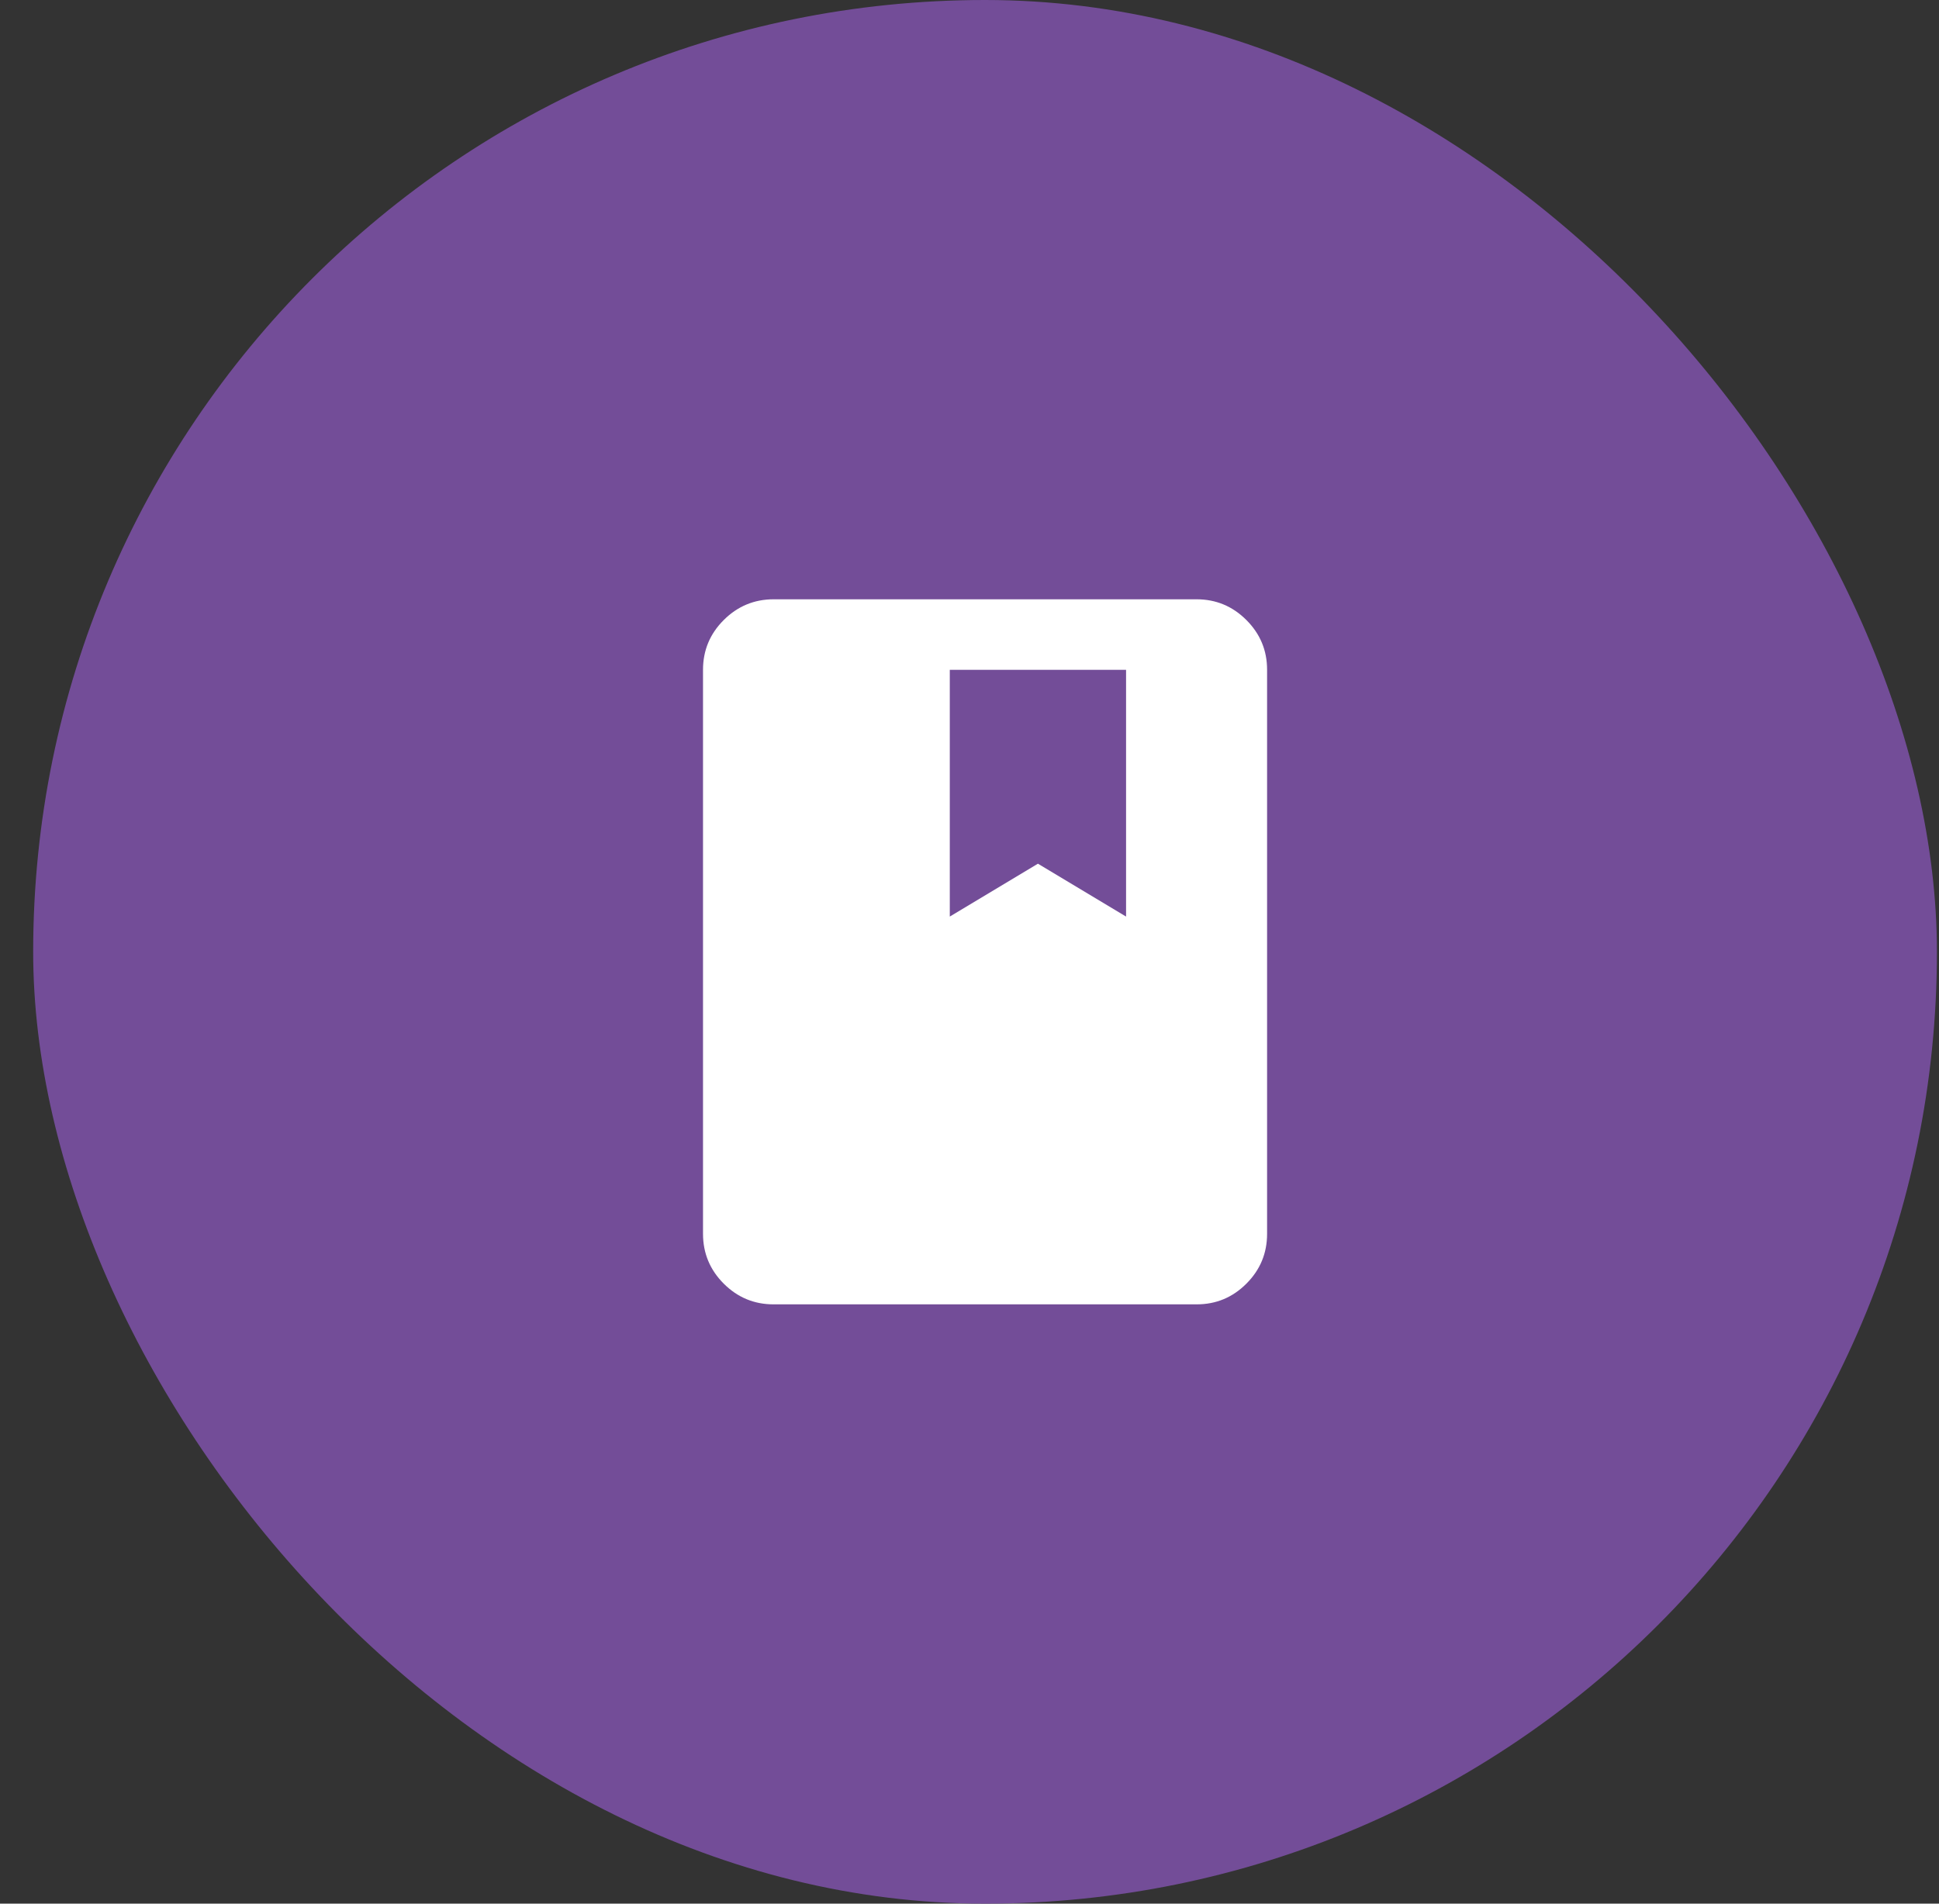
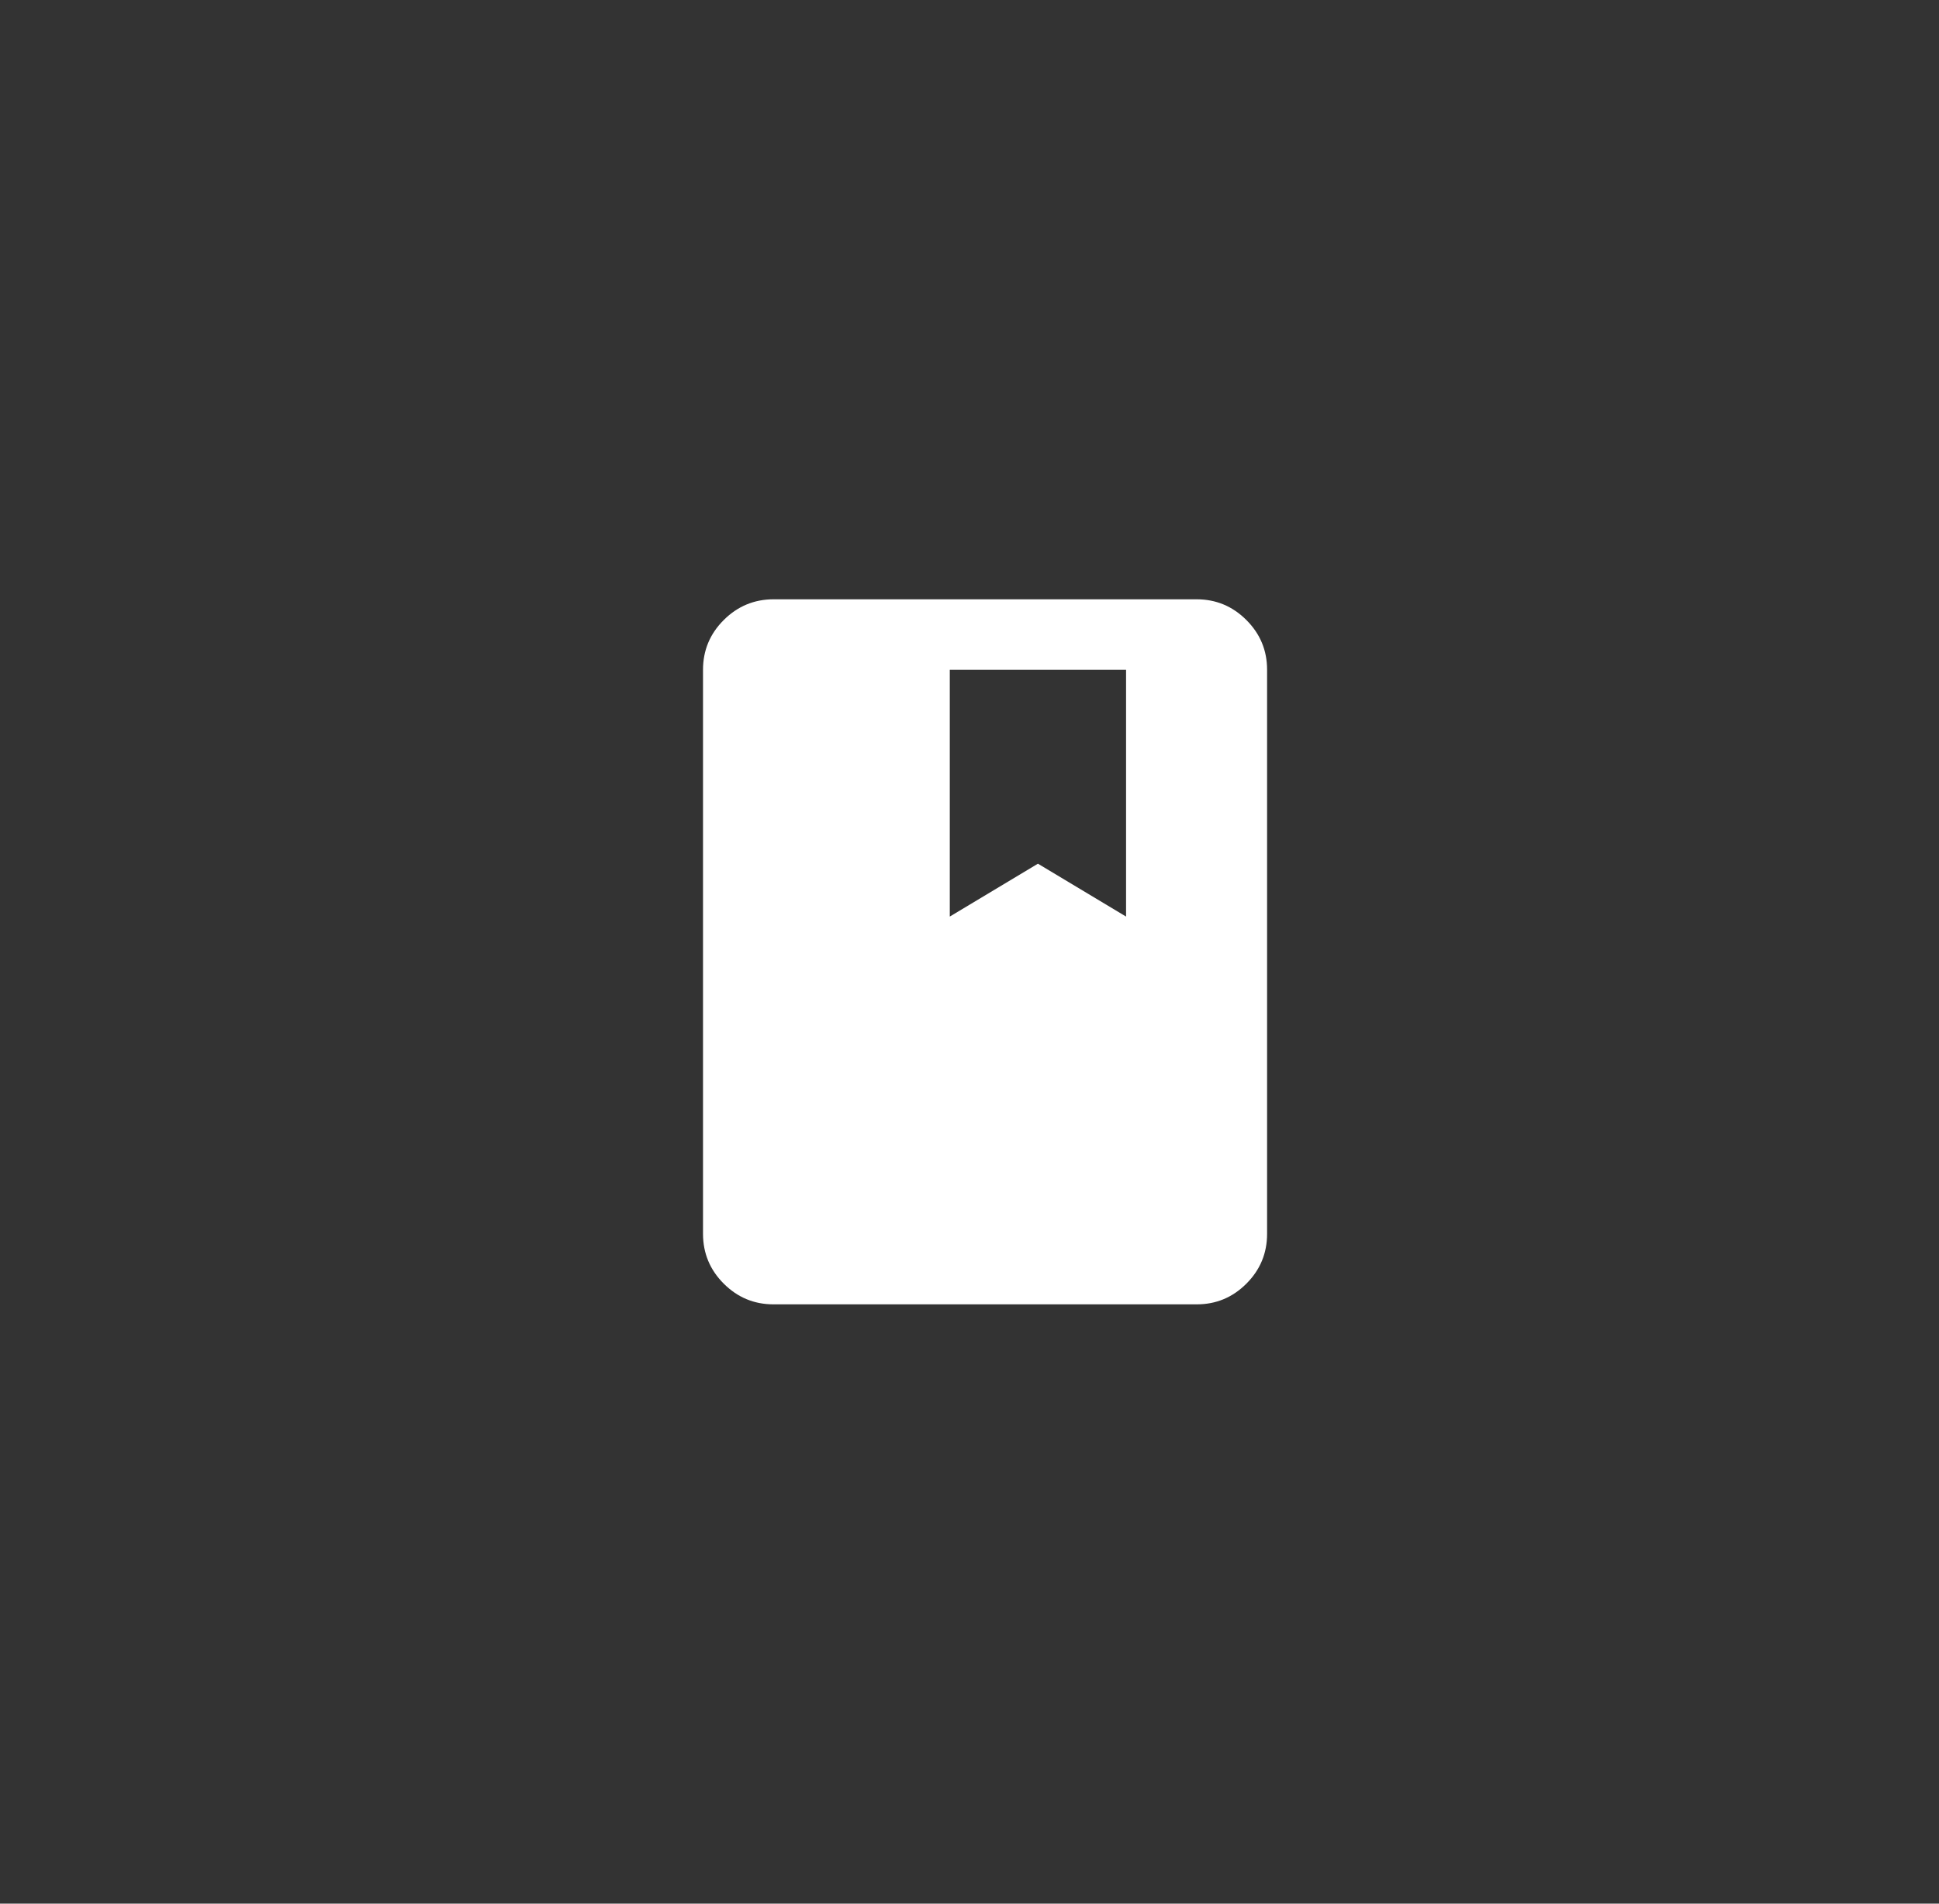
<svg xmlns="http://www.w3.org/2000/svg" width="55" height="54" viewBox="0 0 55 54" fill="none">
  <rect x="0" y="0" width="55" height="54" fill="#333333" stroke="none" />
-   <rect x="0.941" width="54" height="54" rx="27" fill="#734D98" />
  <path d="M21.941 37C21.391 37 20.921 36.804 20.529 36.413C20.138 36.022 19.942 35.551 19.941 35V19C19.941 18.45 20.137 17.979 20.529 17.588C20.921 17.197 21.392 17.001 21.941 17H33.941C34.491 17 34.962 17.196 35.354 17.588C35.746 17.98 35.942 18.451 35.941 19V35C35.941 35.55 35.746 36.021 35.354 36.413C34.963 36.805 34.492 37.001 33.941 37H21.941ZM26.941 26L29.441 24.5L31.941 26V19H26.941V26Z" fill="white" />
</svg>